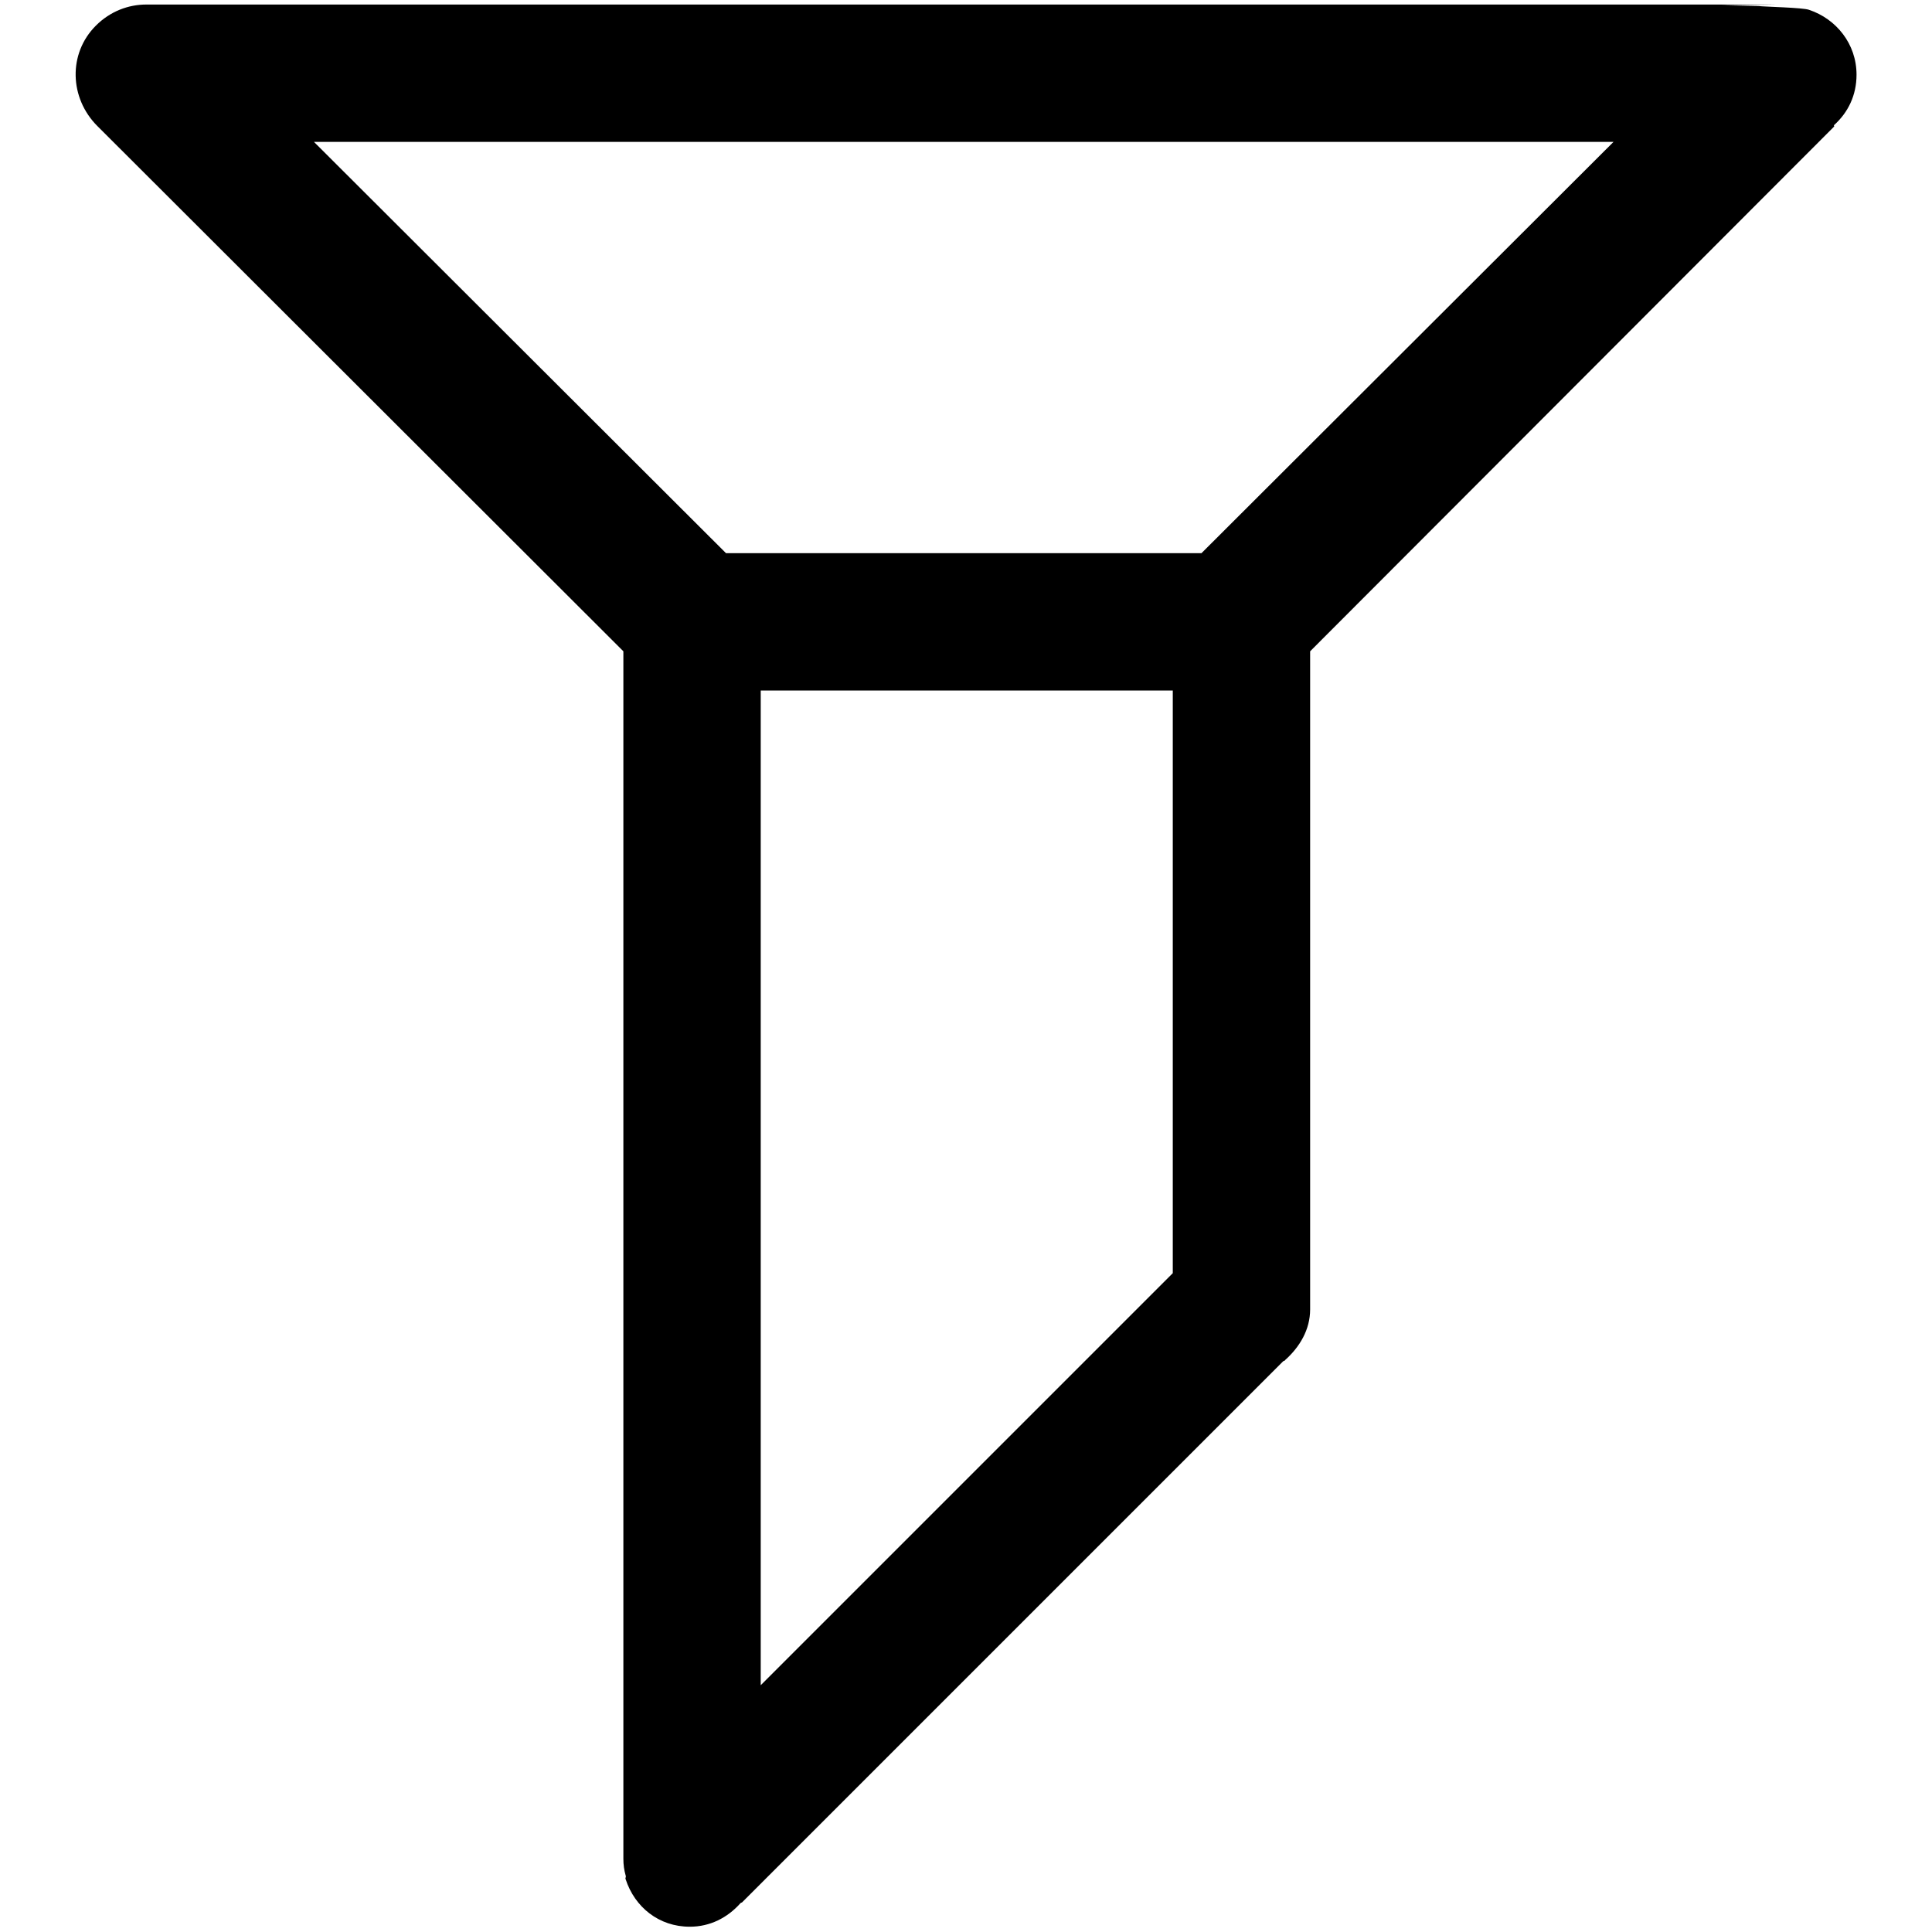
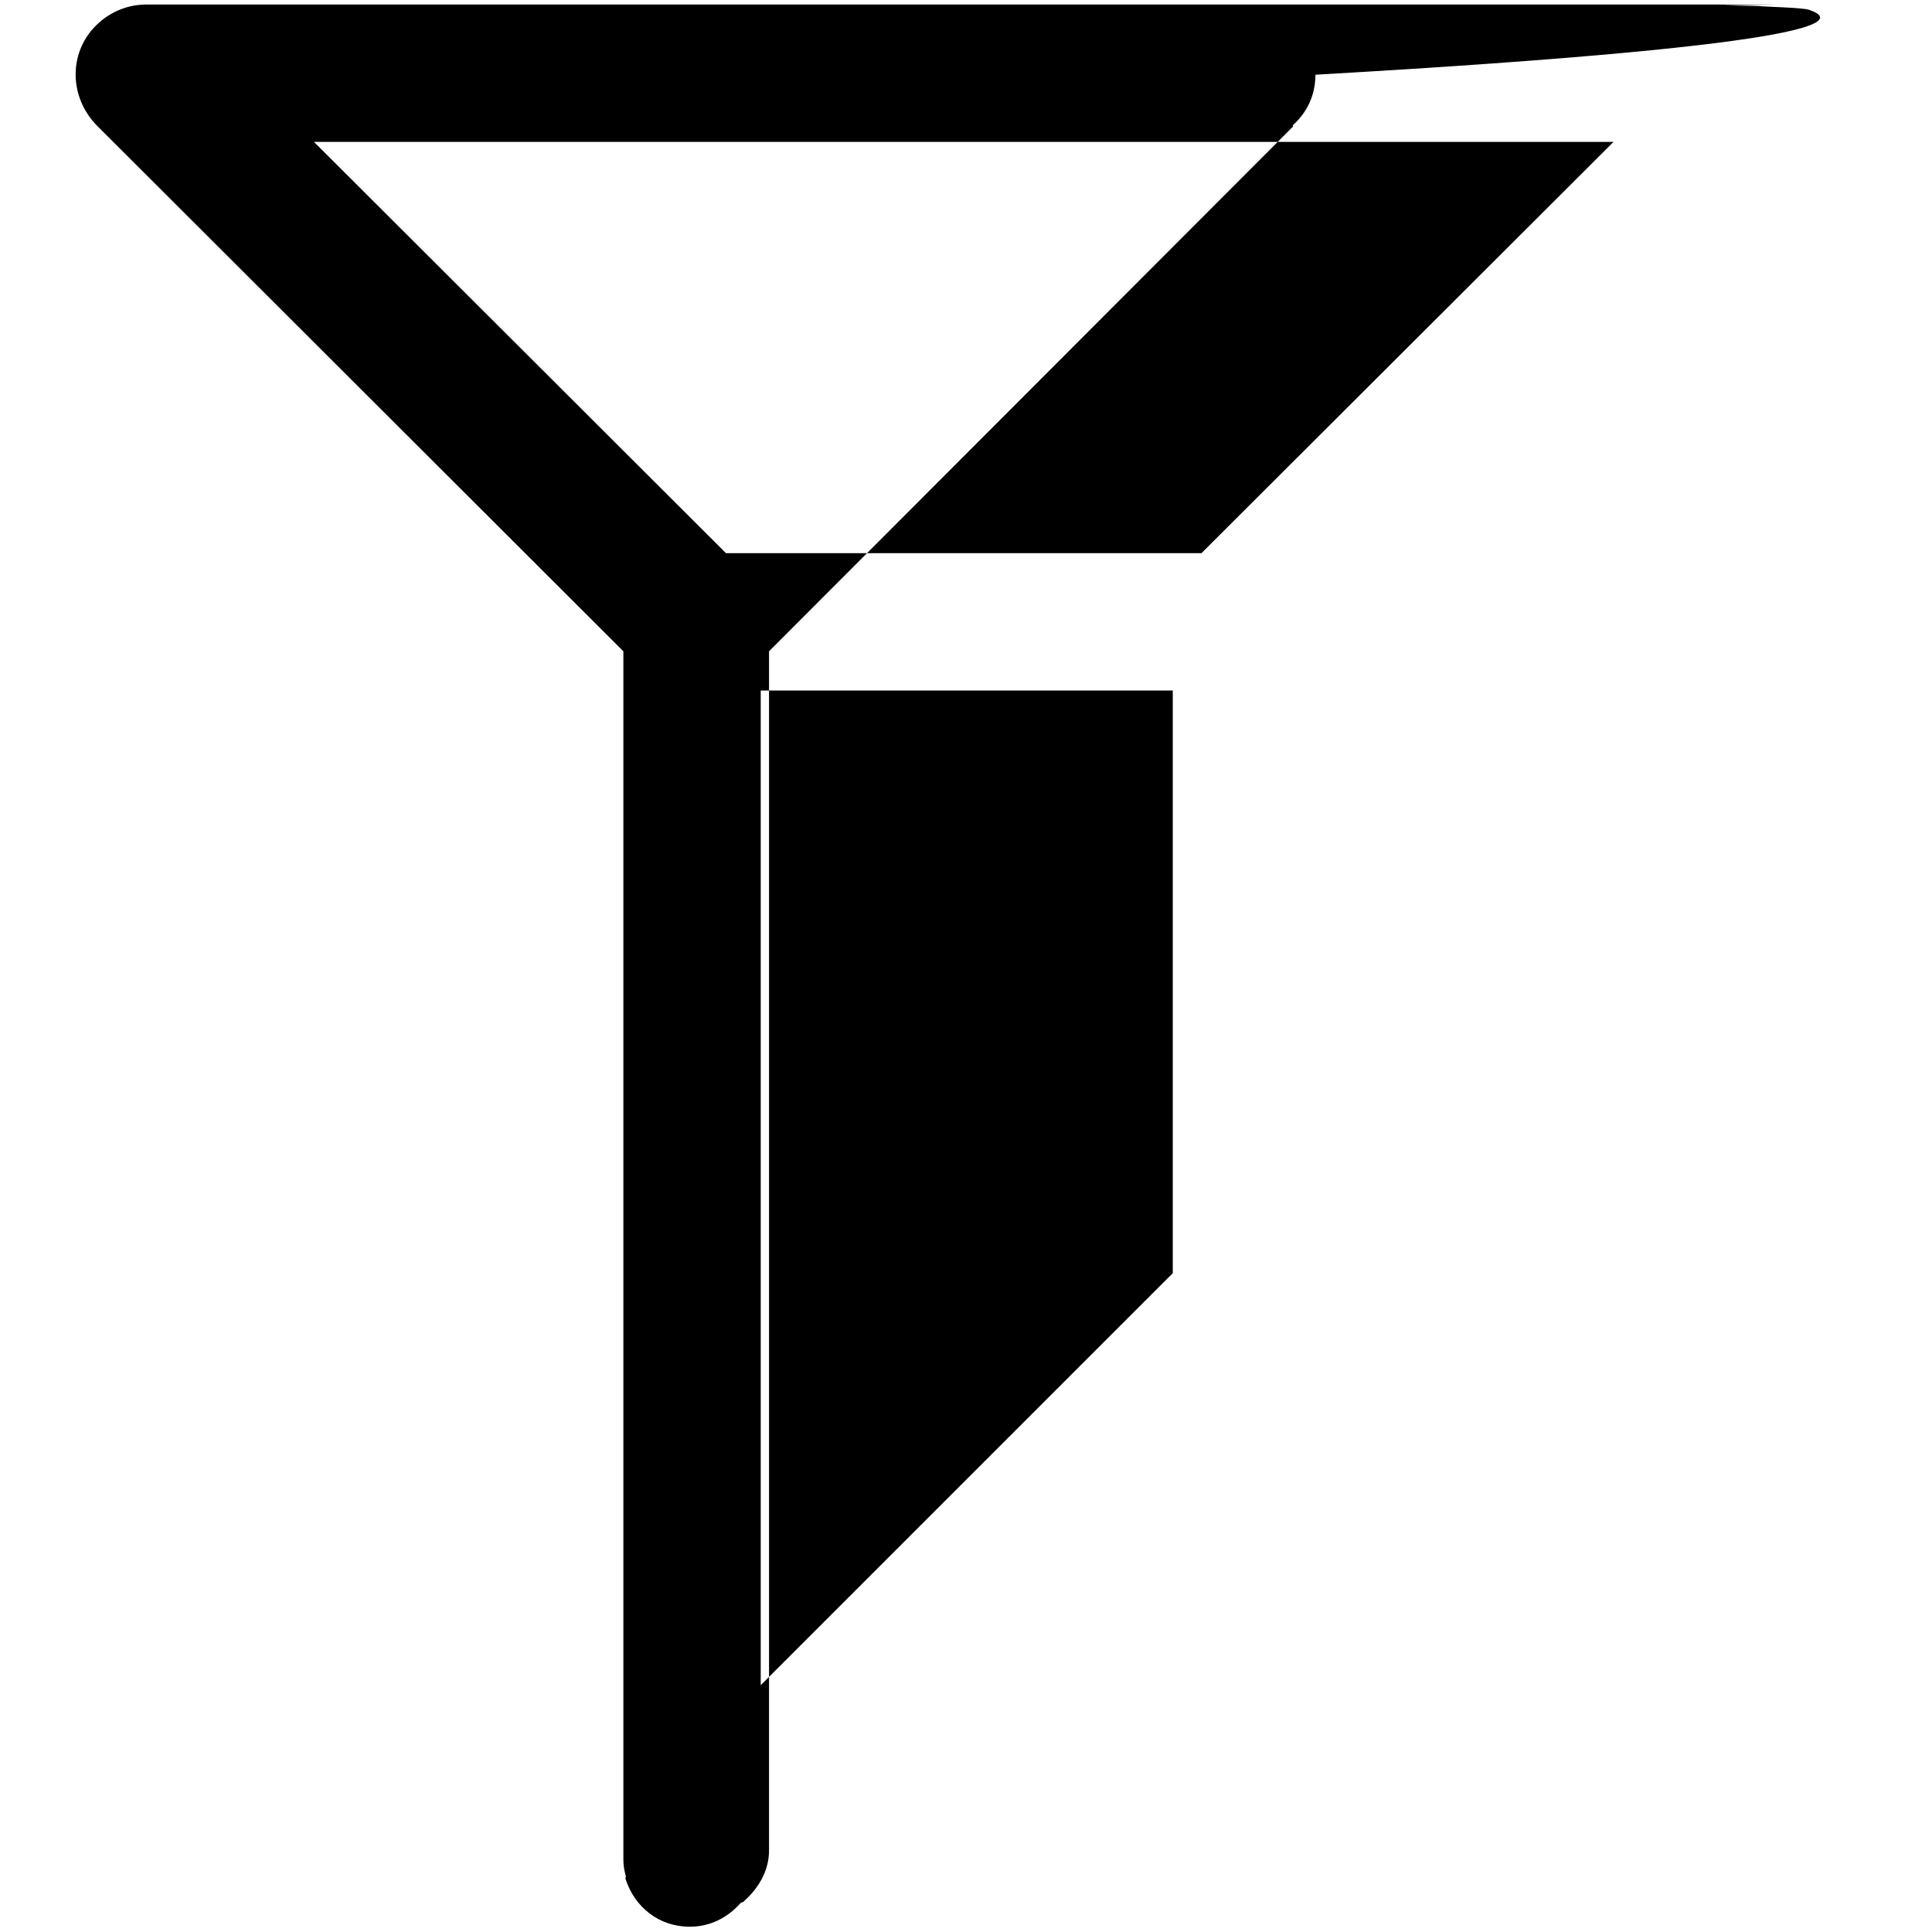
<svg xmlns="http://www.w3.org/2000/svg" version="1.1" x="0px" y="0px" viewBox="0 0 256 256" enable-background="new 0 0 256 256" xml:space="preserve">
  <g>
-     <path fill="#000000" d="M239.7,1.3c-0.8-0.3-5.9-0.4-6.7-0.5c-0.2,0-4.8-0.1-4.8-0.1V0.7c0,0,7.7-0.1,7.1-0.1H19.4l0,0 c-2.4,0-4.8,0.9-6.7,2.8C9,7.1,9.2,13,12.9,16.7l69.7,69.6v160c0,0.8,0.1,1.5,0.3,2.2c0.1,0.2-0.1,0.4,0,0.5 c1.2,3.7,4.4,6.3,8.5,6.3c2.7,0,5-1.2,6.7-3.1c0.1-0.1,0.1-0.1,0.2-0.1l71.7-71.7c0.1-0.1,0.3-0.1,0.3-0.2c1.9-1.7,3.3-4,3.3-6.7 V86.3l69.4-69.5c0.1-0.1,0-0.1,0-0.2c1.9-1.7,3-4,3-6.7C246,5.8,243.3,2.5,239.7,1.3z M155.4,168.7l-54.6,54.6V91.5h54.6V168.7z  M159.2,73.3h-63L41.6,18.8h172.2L159.2,73.3z" />
+     <path fill="#000000" d="M239.7,1.3c-0.8-0.3-5.9-0.4-6.7-0.5c-0.2,0-4.8-0.1-4.8-0.1V0.7c0,0,7.7-0.1,7.1-0.1H19.4l0,0 c-2.4,0-4.8,0.9-6.7,2.8C9,7.1,9.2,13,12.9,16.7l69.7,69.6v160c0,0.8,0.1,1.5,0.3,2.2c0.1,0.2-0.1,0.4,0,0.5 c1.2,3.7,4.4,6.3,8.5,6.3c2.7,0,5-1.2,6.7-3.1c0.1-0.1,0.1-0.1,0.2-0.1c0.1-0.1,0.3-0.1,0.3-0.2c1.9-1.7,3.3-4,3.3-6.7 V86.3l69.4-69.5c0.1-0.1,0-0.1,0-0.2c1.9-1.7,3-4,3-6.7C246,5.8,243.3,2.5,239.7,1.3z M155.4,168.7l-54.6,54.6V91.5h54.6V168.7z  M159.2,73.3h-63L41.6,18.8h172.2L159.2,73.3z" />
  </g>
</svg>